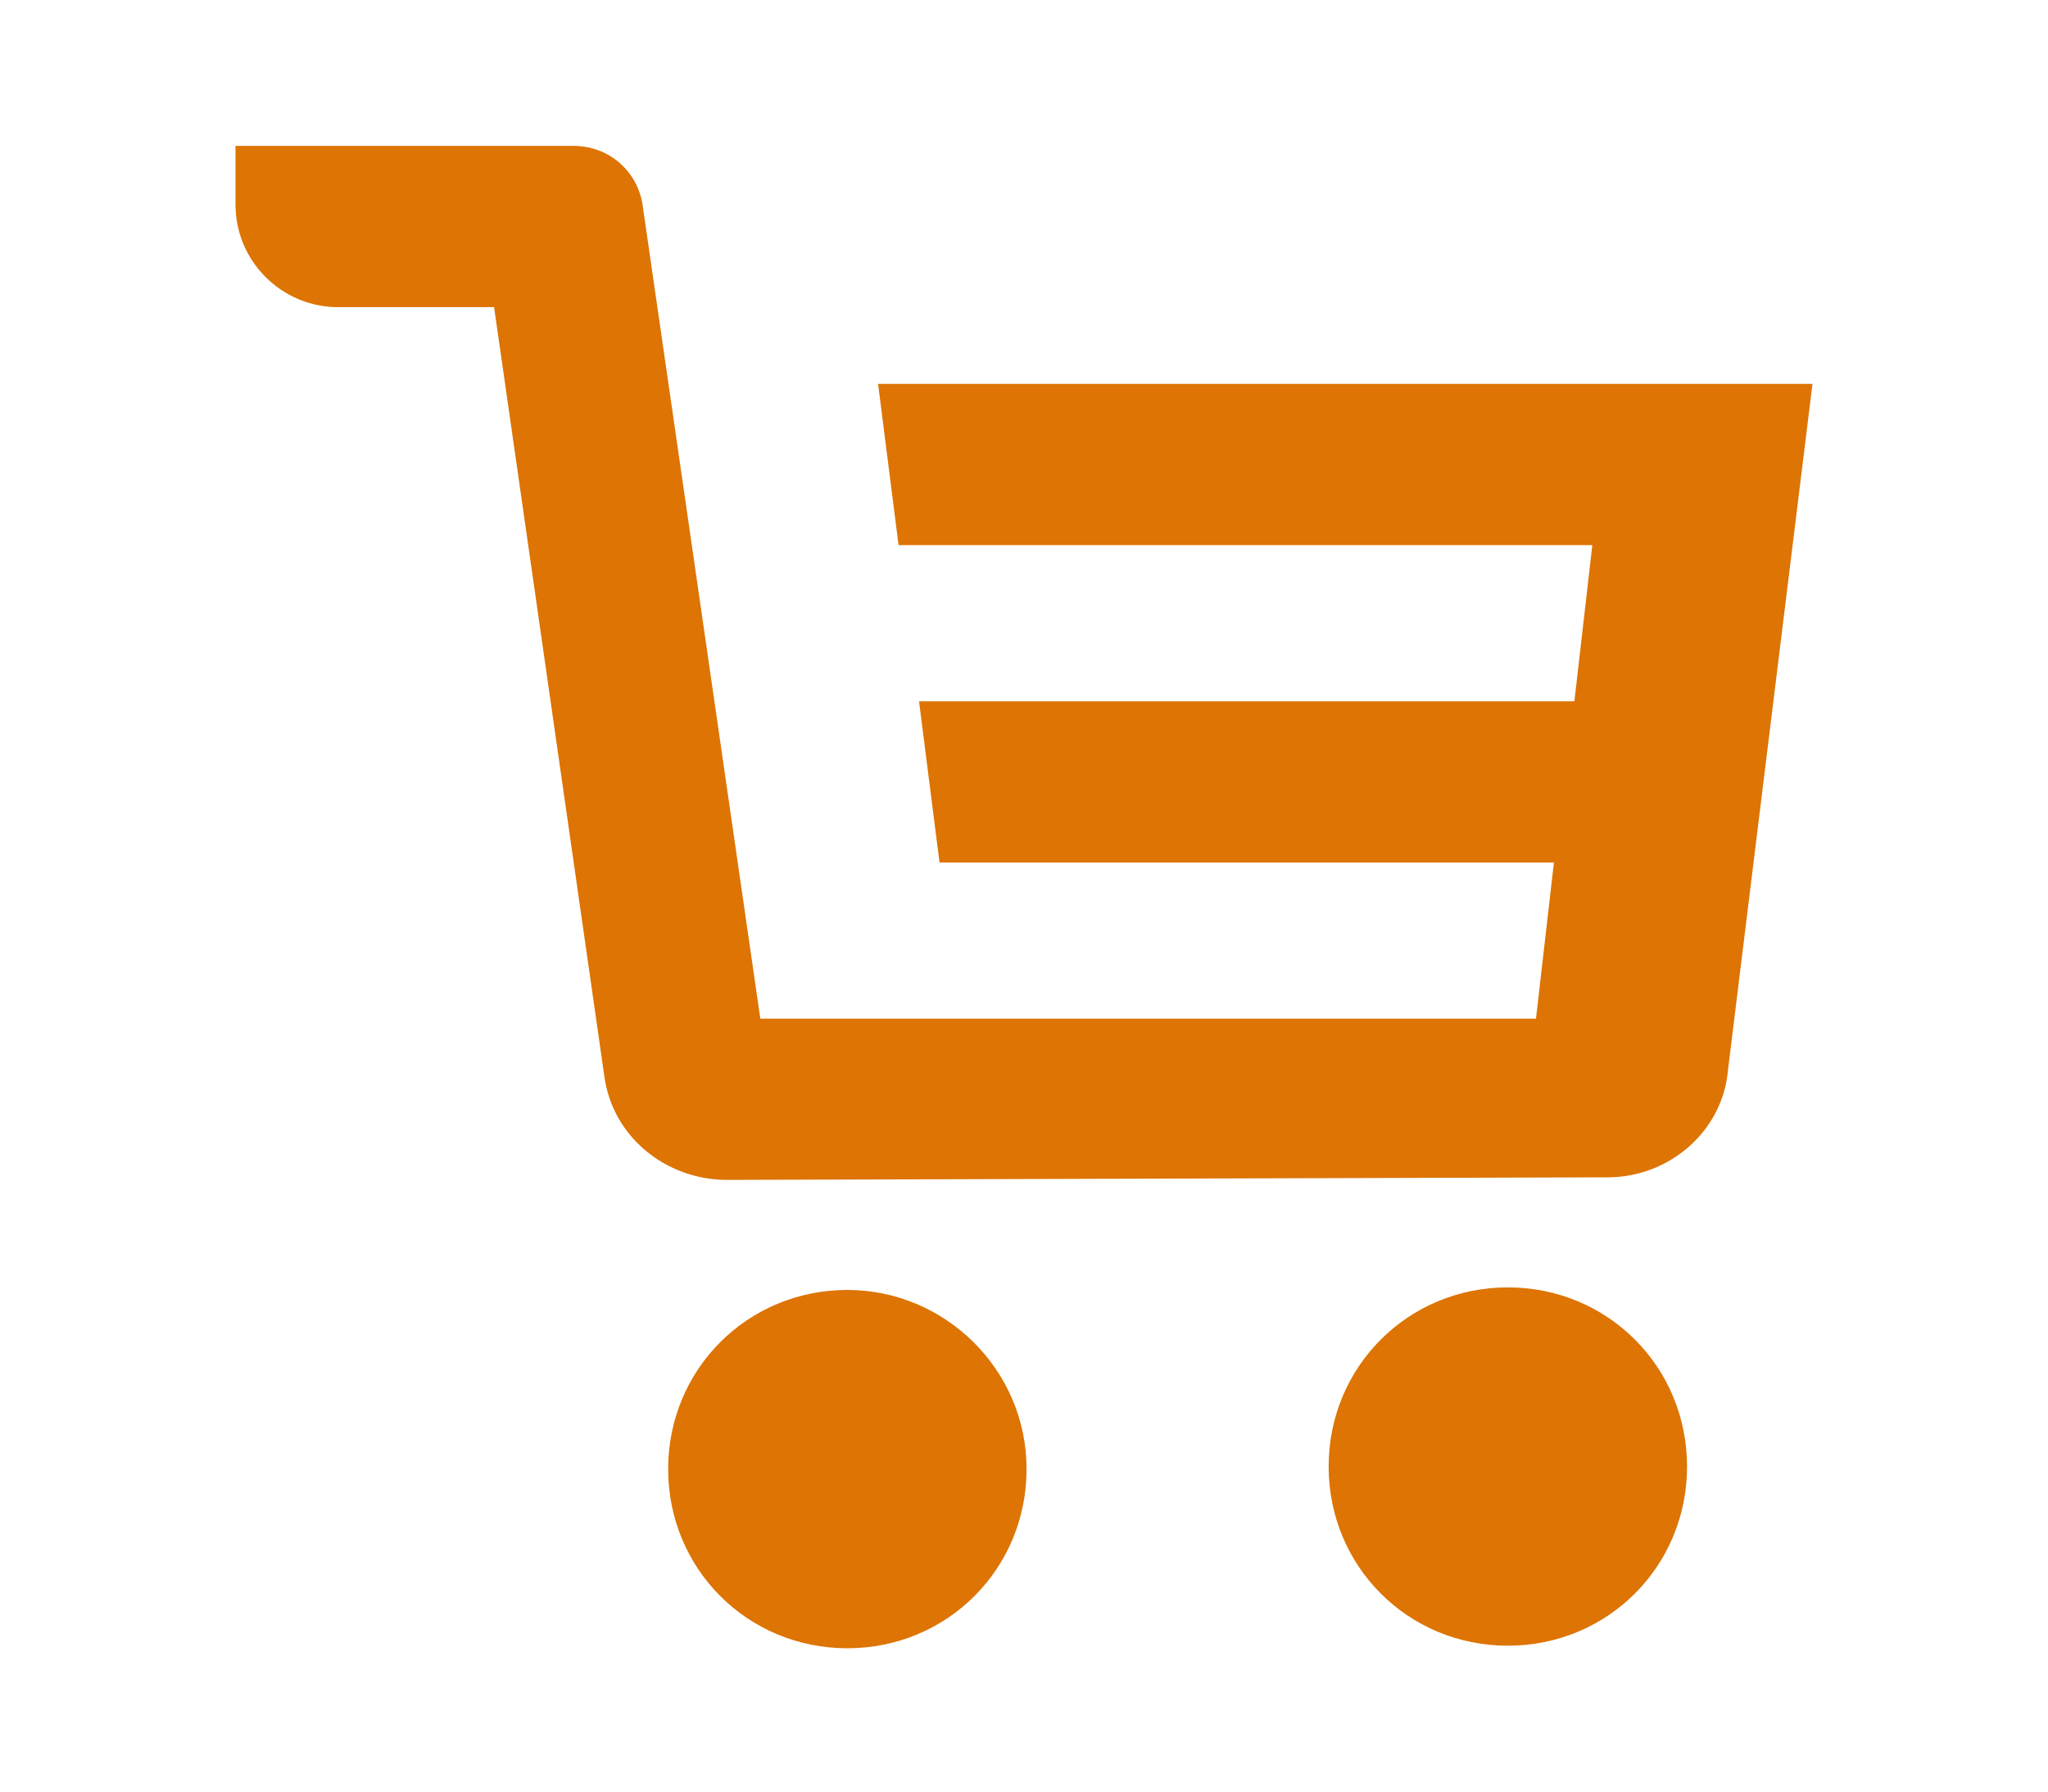
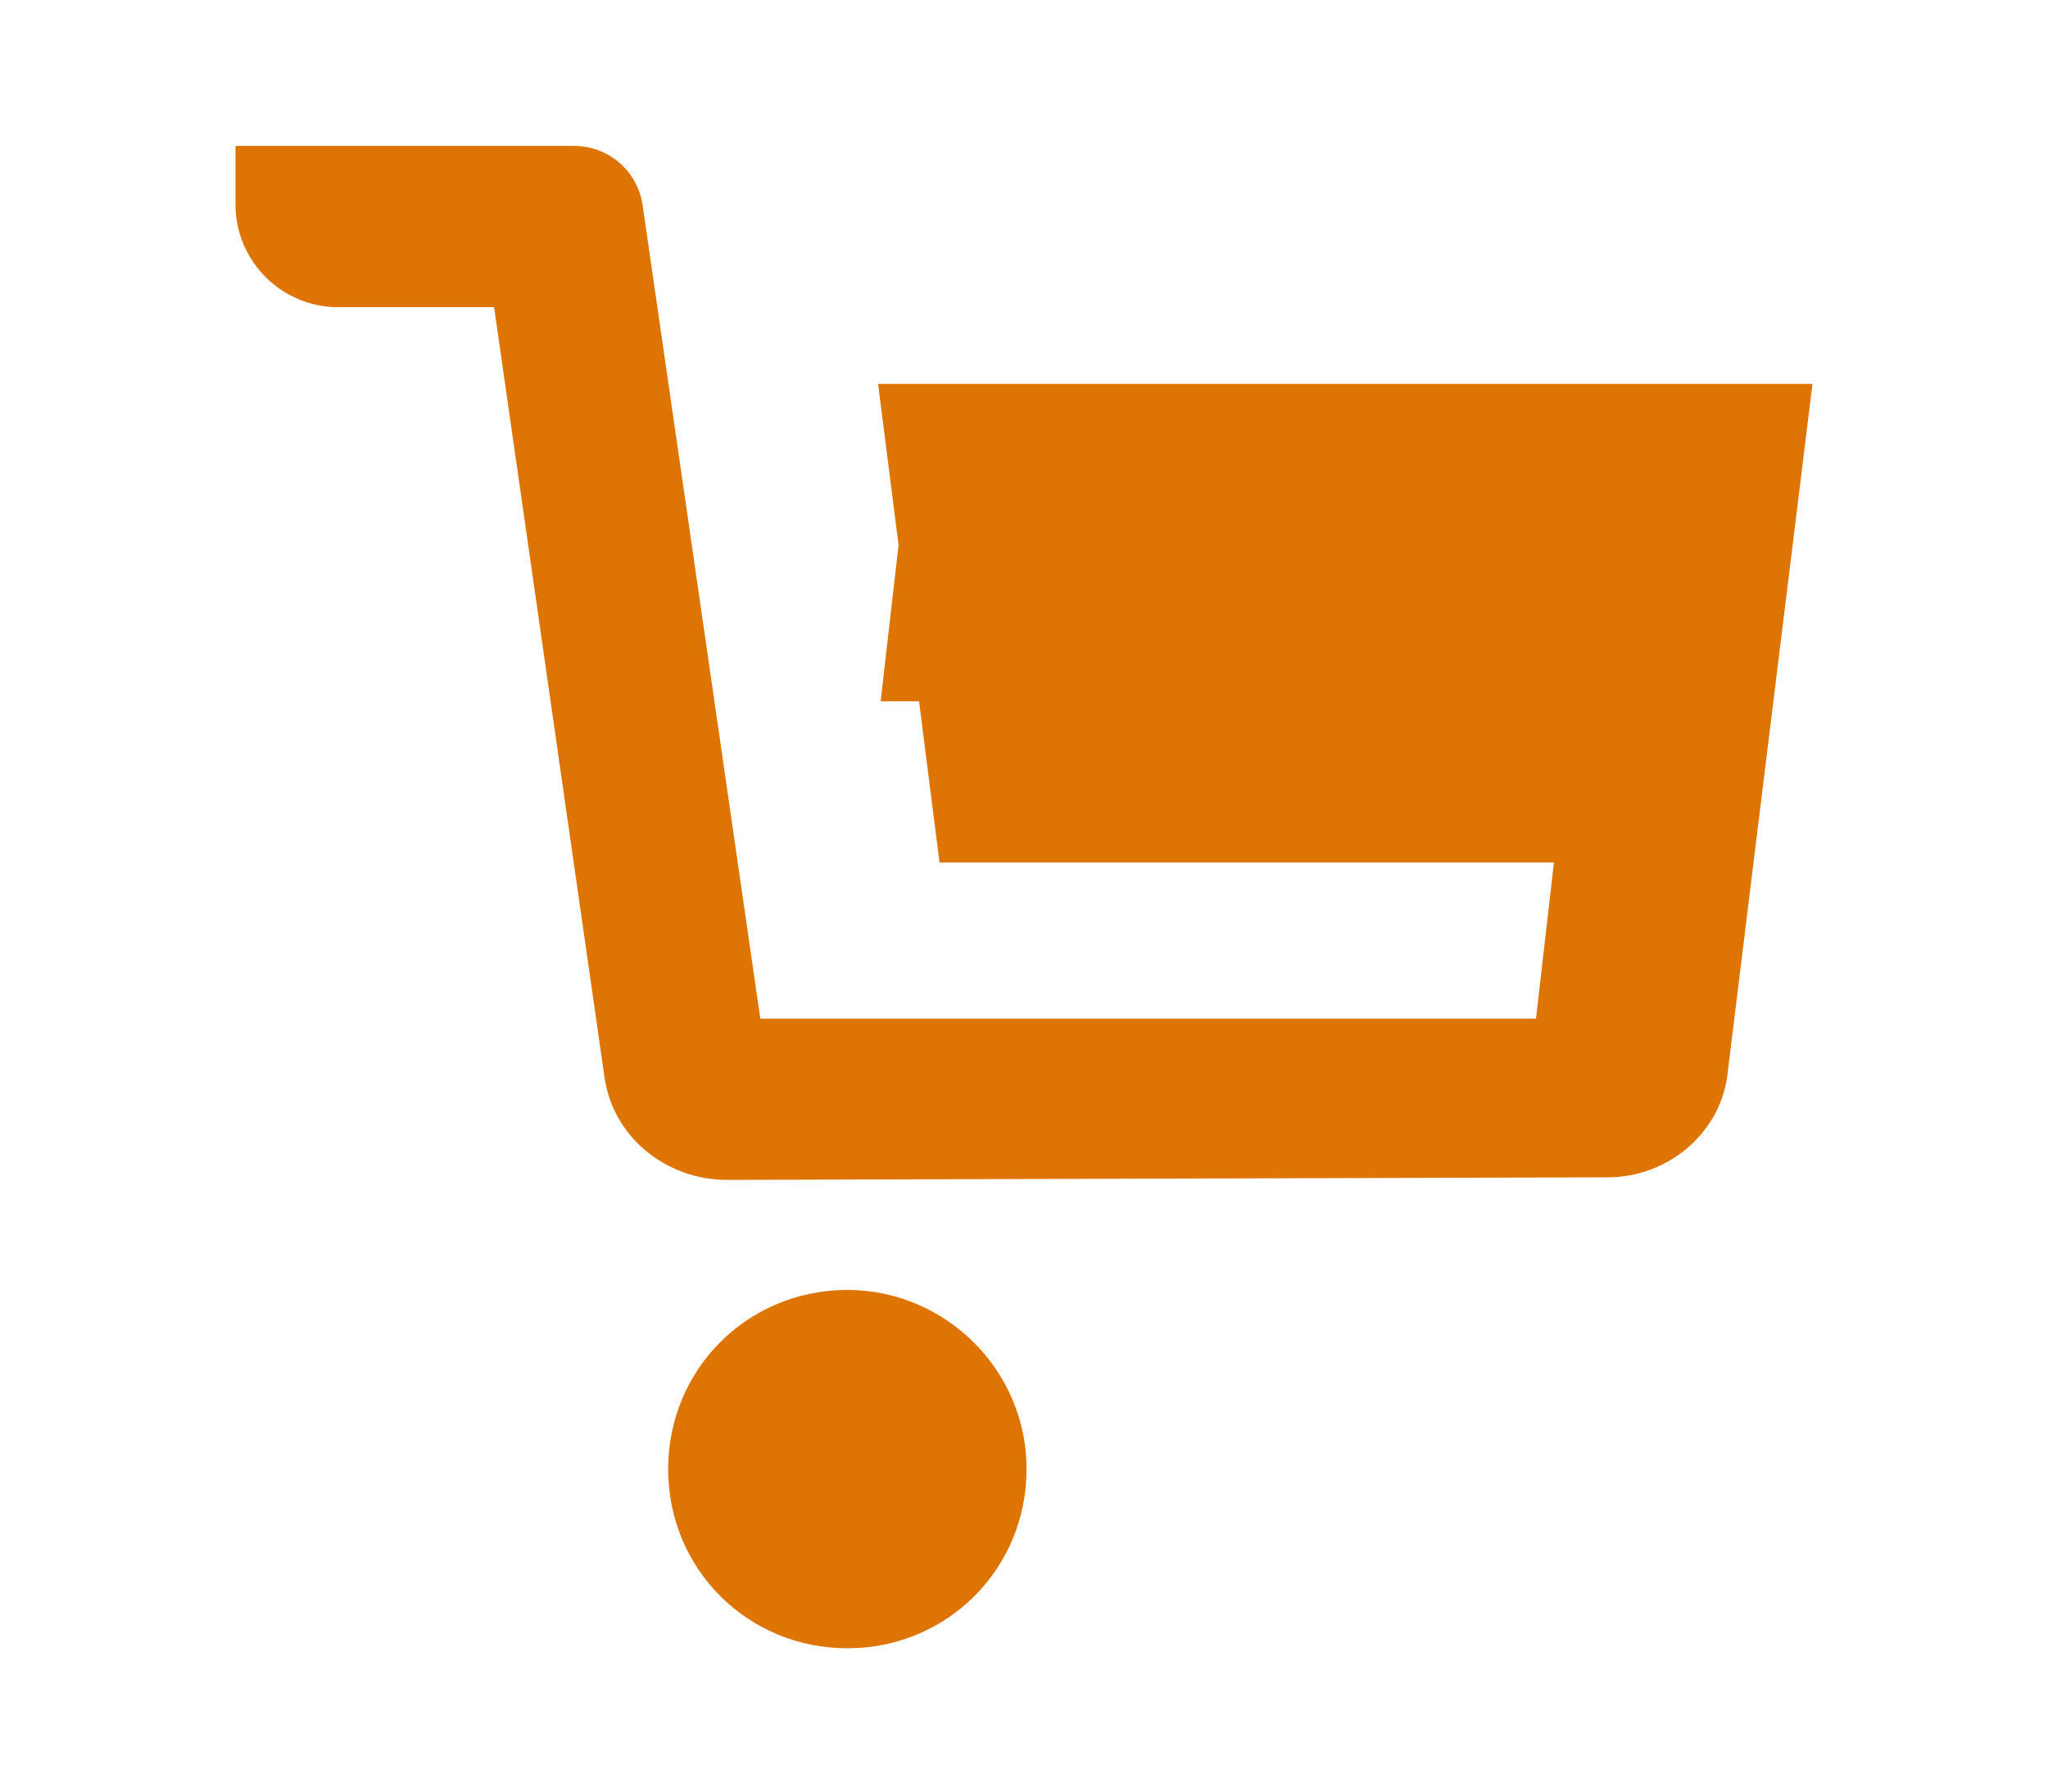
<svg xmlns="http://www.w3.org/2000/svg" version="1.1" id="レイヤー_1" x="0px" y="0px" width="80px" height="70px" viewBox="0 0 80 70" style="enable-background:new 0 0 80 70;" xml:space="preserve">
  <style type="text/css">
	.st0{fill:#DD7403;}
</style>
  <g>
-     <path class="st0" d="M34.3,15l0.8,6.3h27.1l-0.7,6.1H35.9l0.8,6.3h24L60,39.8H29.7L25.1,8c-0.2-1.3-1.3-2.3-2.7-2.3H9.2V8   c0,2.2,1.8,4,4,4h6.1l4.3,30c0.3,2.4,2.4,4.1,4.8,4.1L62.8,46c2.4,0,4.5-1.8,4.7-4.2L70.8,15H34.3z" />
+     <path class="st0" d="M34.3,15l0.8,6.3l-0.7,6.1H35.9l0.8,6.3h24L60,39.8H29.7L25.1,8c-0.2-1.3-1.3-2.3-2.7-2.3H9.2V8   c0,2.2,1.8,4,4,4h6.1l4.3,30c0.3,2.4,2.4,4.1,4.8,4.1L62.8,46c2.4,0,4.5-1.8,4.7-4.2L70.8,15H34.3z" />
    <path class="st0" d="M33.1,50.4c-3.9,0-7,3.1-7,7s3.1,7,7,7s7-3.1,7-7S36.9,50.4,33.1,50.4z" />
-     <path class="st0" d="M58.9,50.3c-3.9,0-7,3.1-7,7s3.1,7,7,7s7-3.1,7-7S62.8,50.3,58.9,50.3z" />
  </g>
</svg>